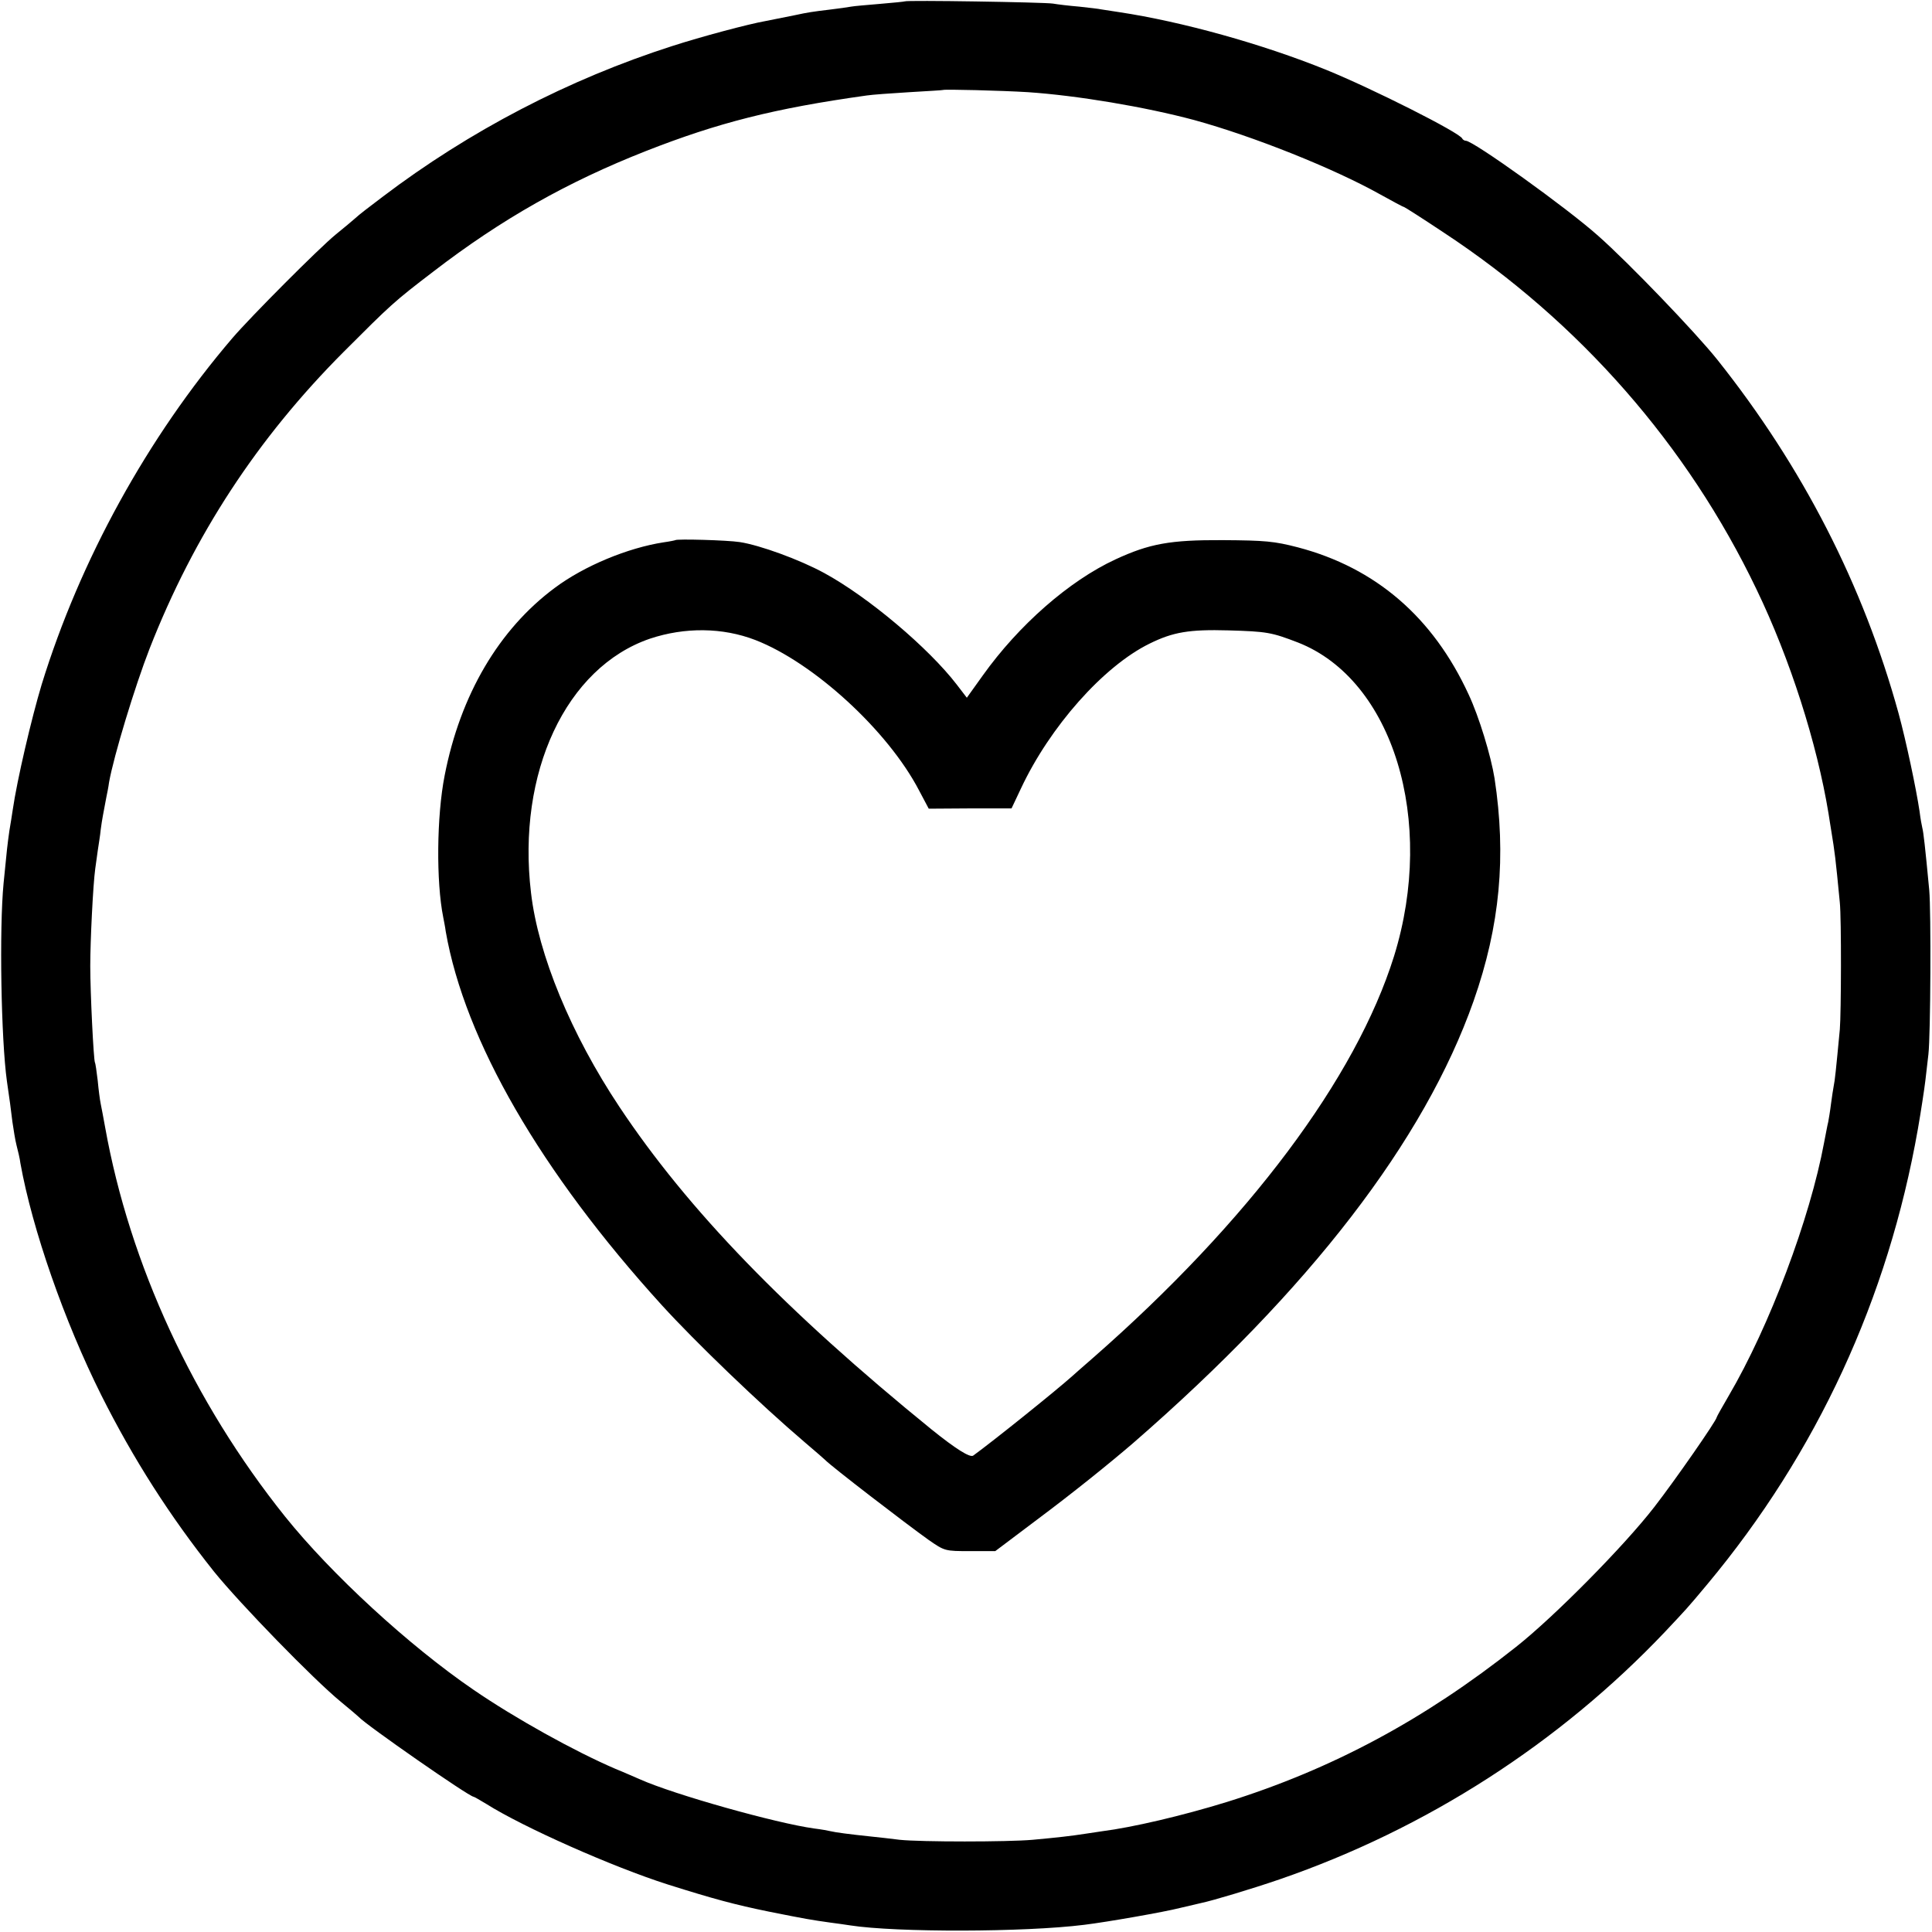
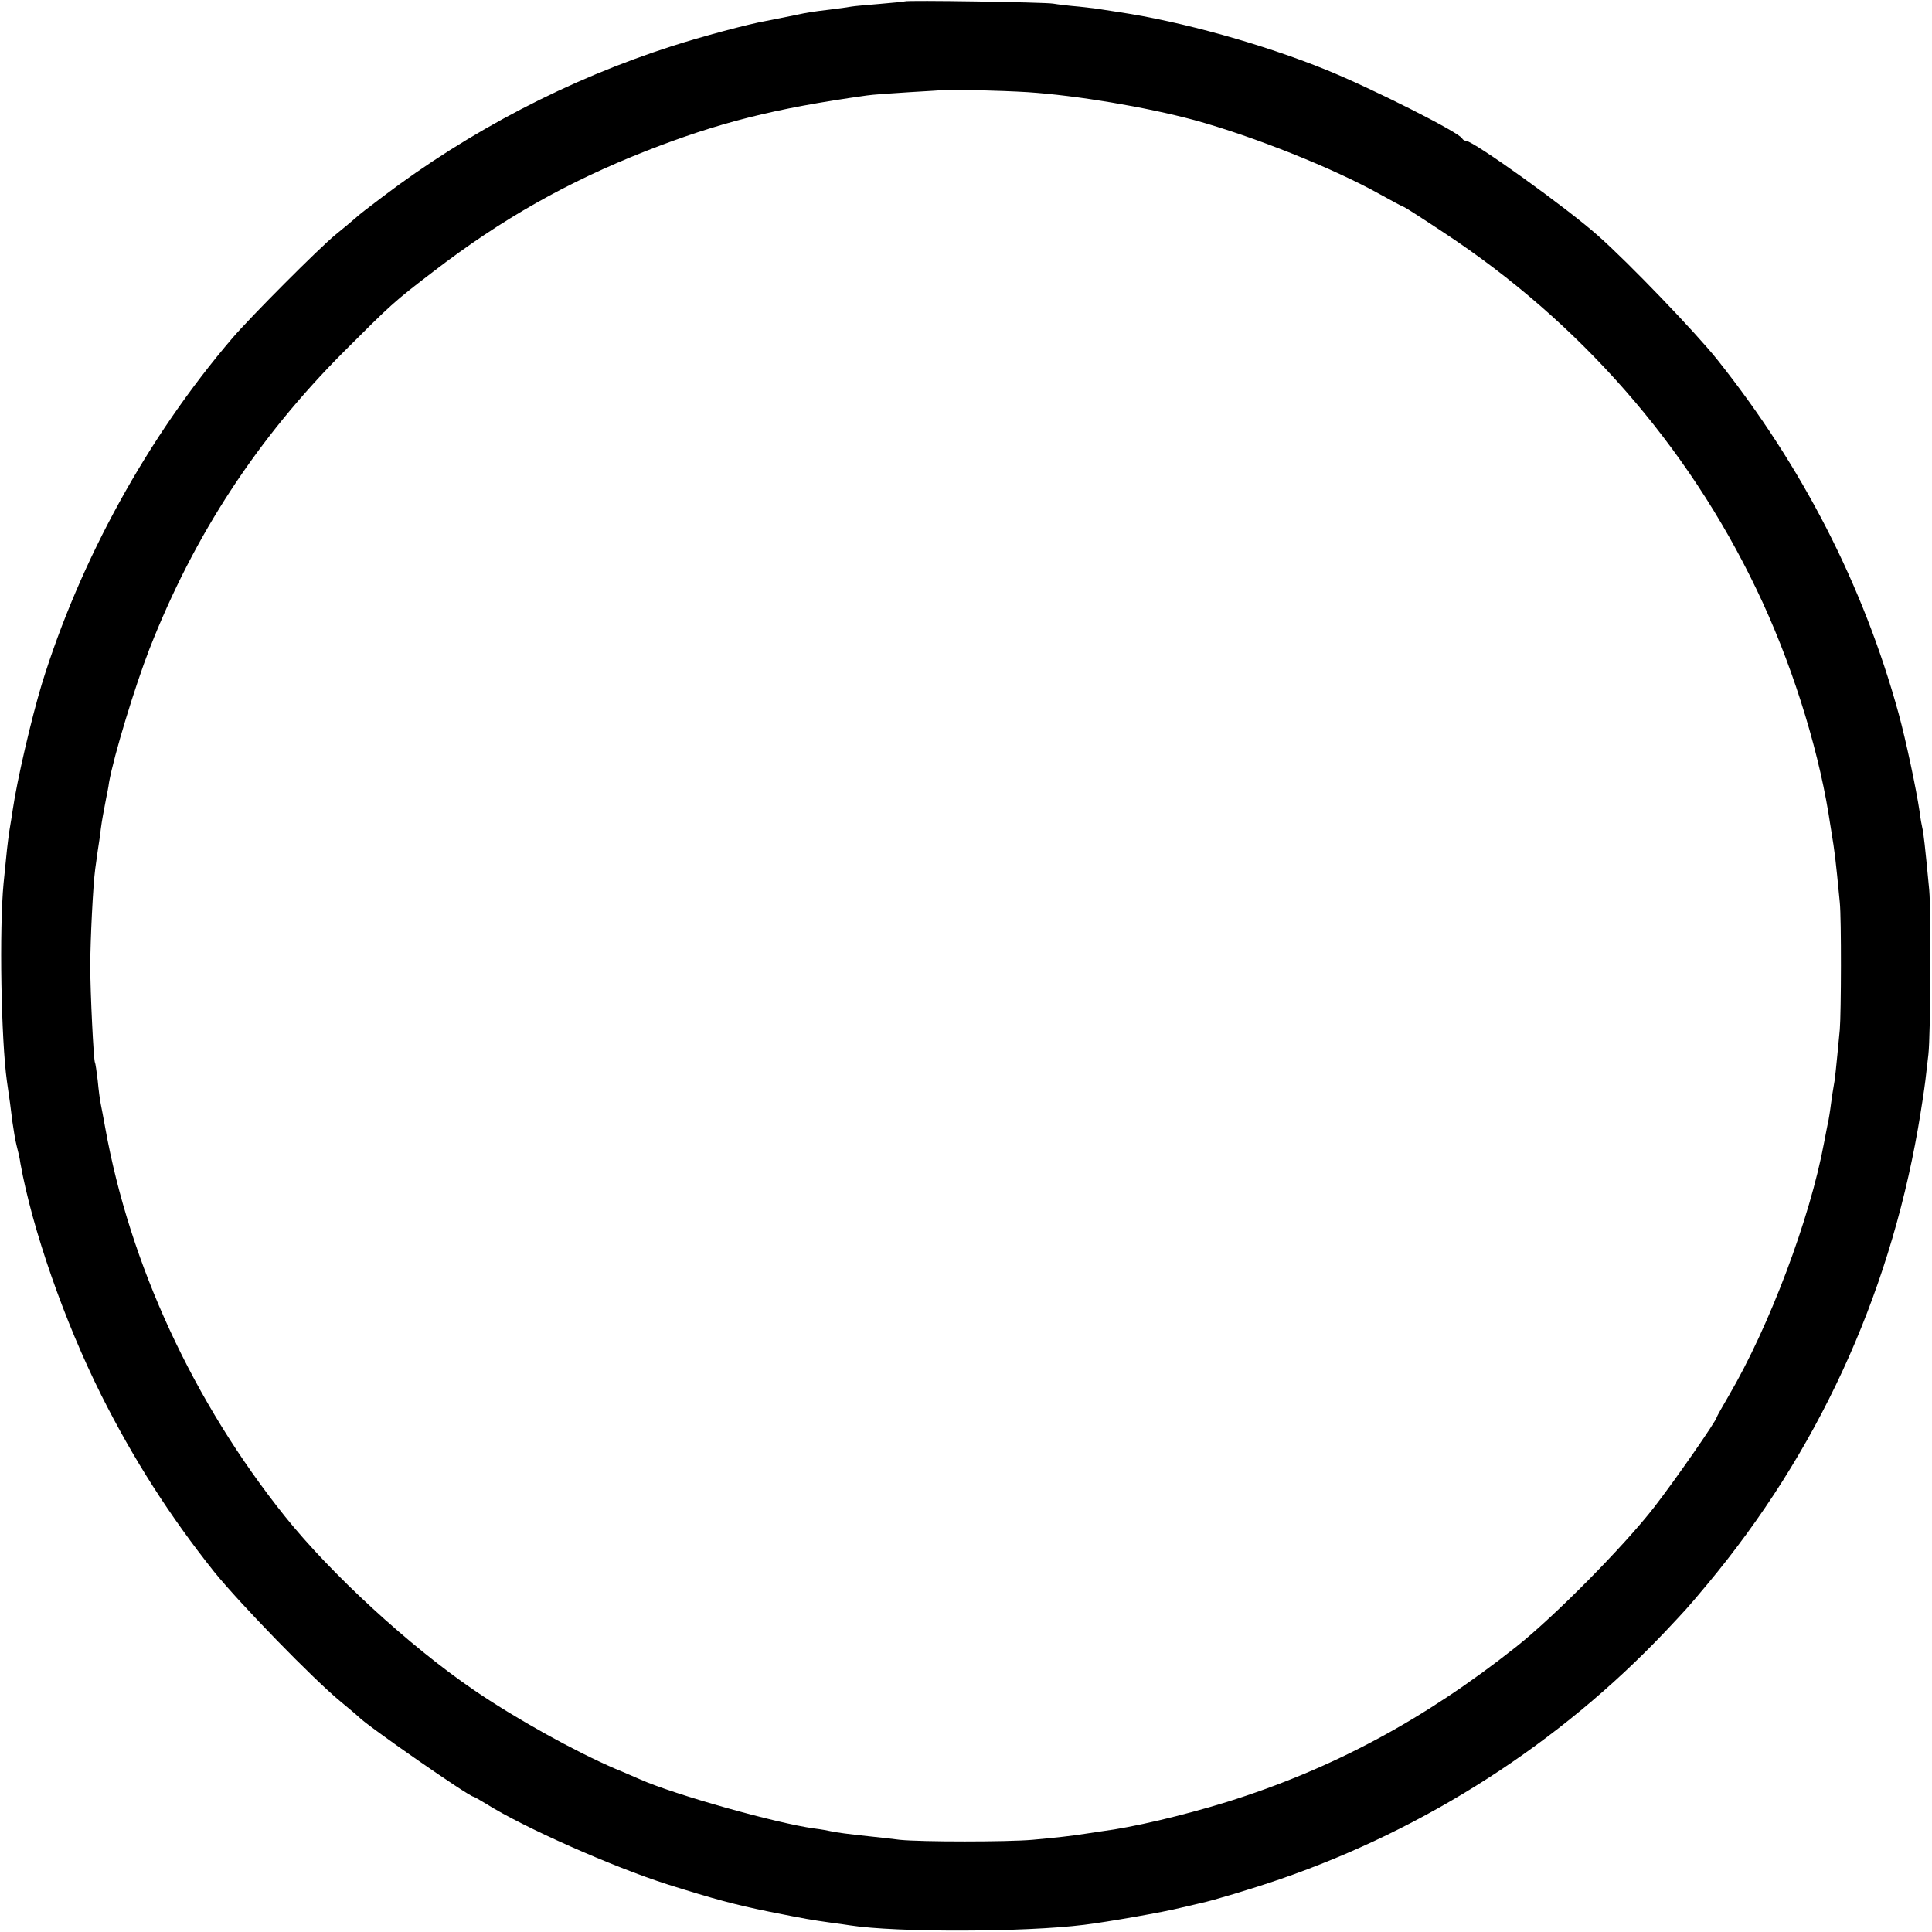
<svg xmlns="http://www.w3.org/2000/svg" version="1.0" width="700pt" height="700pt" viewBox="0 0 700 700" preserveAspectRatio="xMidYMid meet">
  <g transform="translate(0,700) scale(0.1,-0.1)" fill="#000000" stroke="none">
    <path d="M3278 6995 c-1 -1 -42 -5 -89 -9 -47 -4 -95 -8 -105 -10 -10 -2 -46 -7 -79 -11 -59 -7 -79 -10 -125 -20 -34 -7 -69 -14 -105 -21 -63 -11 -235 -57 -340 -91 -374 -120 -734 -307 -1050 -547 -44 -33 -88 -67 -97 -76 -9 -8 -41 -35 -72 -60 -61 -50 -308 -298 -374 -375 -307 -359 -552 -804 -691 -1255 -37 -123 -89 -345 -105 -455 -2 -16 -8 -50 -12 -75 -7 -50 -9 -66 -21 -190 -16 -166 -9 -566 12 -717 10 -67 14 -99 20 -148 4 -27 10 -66 15 -85 5 -19 12 -48 14 -65 43 -239 159 -572 293 -840 116 -231 248 -438 409 -640 94 -116 358 -388 459 -471 33 -27 62 -52 65 -55 25 -28 400 -289 416 -289 2 0 23 -12 46 -26 133 -84 457 -228 658 -292 168 -53 243 -73 365 -98 135 -27 153 -30 224 -40 25 -3 57 -8 71 -10 167 -26 633 -25 848 2 83 10 293 47 347 61 33 8 68 16 77 18 43 9 183 51 285 86 531 183 1013 493 1397 898 76 81 76 80 152 171 397 476 655 1035 763 1650 11 63 23 142 27 175 4 33 9 76 11 95 8 70 10 517 3 595 -15 159 -21 210 -25 225 -2 8 -7 35 -10 60 -12 81 -49 256 -76 355 -128 465 -348 894 -657 1282 -79 99 -323 353 -432 449 -112 100 -452 344 -479 344 -5 0 -11 4 -13 8 -8 21 -328 182 -493 249 -232 94 -524 175 -750 209 -27 4 -57 9 -65 10 -8 2 -44 6 -80 10 -36 3 -78 8 -95 11 -33 5 -531 13 -537 8z m447 -329 c177 -12 423 -53 602 -101 215 -59 505 -175 673 -269 45 -25 84 -46 87 -46 2 0 68 -42 146 -94 490 -323 881 -769 1131 -1291 122 -253 219 -557 261 -812 3 -18 7 -46 10 -63 13 -80 15 -94 31 -260 6 -58 5 -401 0 -460 -14 -148 -18 -186 -22 -204 -2 -12 -7 -41 -10 -66 -3 -25 -8 -54 -10 -65 -3 -11 -9 -45 -15 -75 -51 -275 -198 -666 -346 -918 -24 -41 -43 -75 -43 -77 0 -11 -150 -227 -226 -325 -109 -141 -363 -398 -501 -507 -333 -264 -667 -443 -1048 -562 -162 -50 -342 -92 -452 -106 -13 -2 -40 -6 -60 -9 -51 -8 -104 -14 -192 -22 -90 -8 -405 -8 -481 0 -30 4 -77 9 -105 12 -77 8 -129 15 -145 19 -8 2 -35 7 -60 10 -138 19 -508 123 -631 178 -19 8 -59 26 -89 38 -149 64 -365 184 -515 287 -234 160 -515 419 -682 627 -333 416 -563 914 -652 1410 -6 33 -13 71 -16 85 -3 14 -8 52 -11 85 -4 33 -8 62 -10 65 -5 10 -17 253 -17 350 0 91 10 294 18 352 2 16 6 45 9 65 3 21 9 56 11 78 5 38 9 56 20 115 3 14 8 39 10 55 17 96 94 349 147 485 161 411 390 761 703 1075 171 171 181 181 325 291 247 190 486 325 771 437 260 102 463 154 799 201 19 3 89 8 155 12 66 4 121 7 122 8 4 3 211 -2 308 -8z" />
-     <path d="M2447 5043 c-2 -1 -21 -5 -43 -8 -129 -20 -287 -85 -394 -165 -202 -150 -342 -387 -399 -680 -29 -147 -31 -385 -5 -514 2 -12 7 -34 9 -51 69 -395 344 -871 783 -1354 122 -134 355 -358 517 -496 39 -33 72 -62 75 -65 22 -23 290 -229 374 -289 59 -41 60 -41 151 -41 l91 0 150 113 c134 100 264 205 349 278 641 557 1056 1097 1234 1602 96 273 119 525 76 807 -13 81 -56 223 -94 304 -129 280 -337 459 -619 533 -85 22 -118 25 -272 26 -191 1 -266 -13 -389 -70 -168 -78 -350 -238 -480 -420 l-58 -81 -36 47 c-102 133 -321 318 -481 405 -88 48 -233 101 -306 112 -45 7 -228 12 -233 7z m290 -362 c211 -82 480 -328 593 -545 l35 -66 150 1 150 0 34 72 c105 224 299 443 466 525 85 42 144 52 286 48 139 -4 156 -7 252 -44 344 -135 500 -645 348 -1136 -138 -442 -527 -962 -1091 -1456 -34 -30 -68 -59 -74 -65 -65 -58 -291 -239 -360 -289 -12 -8 -64 25 -151 95 -528 429 -883 796 -1131 1169 -175 263 -294 551 -320 775 -52 436 127 817 431 921 126 42 263 41 382 -5z" />
  </g>
</svg>